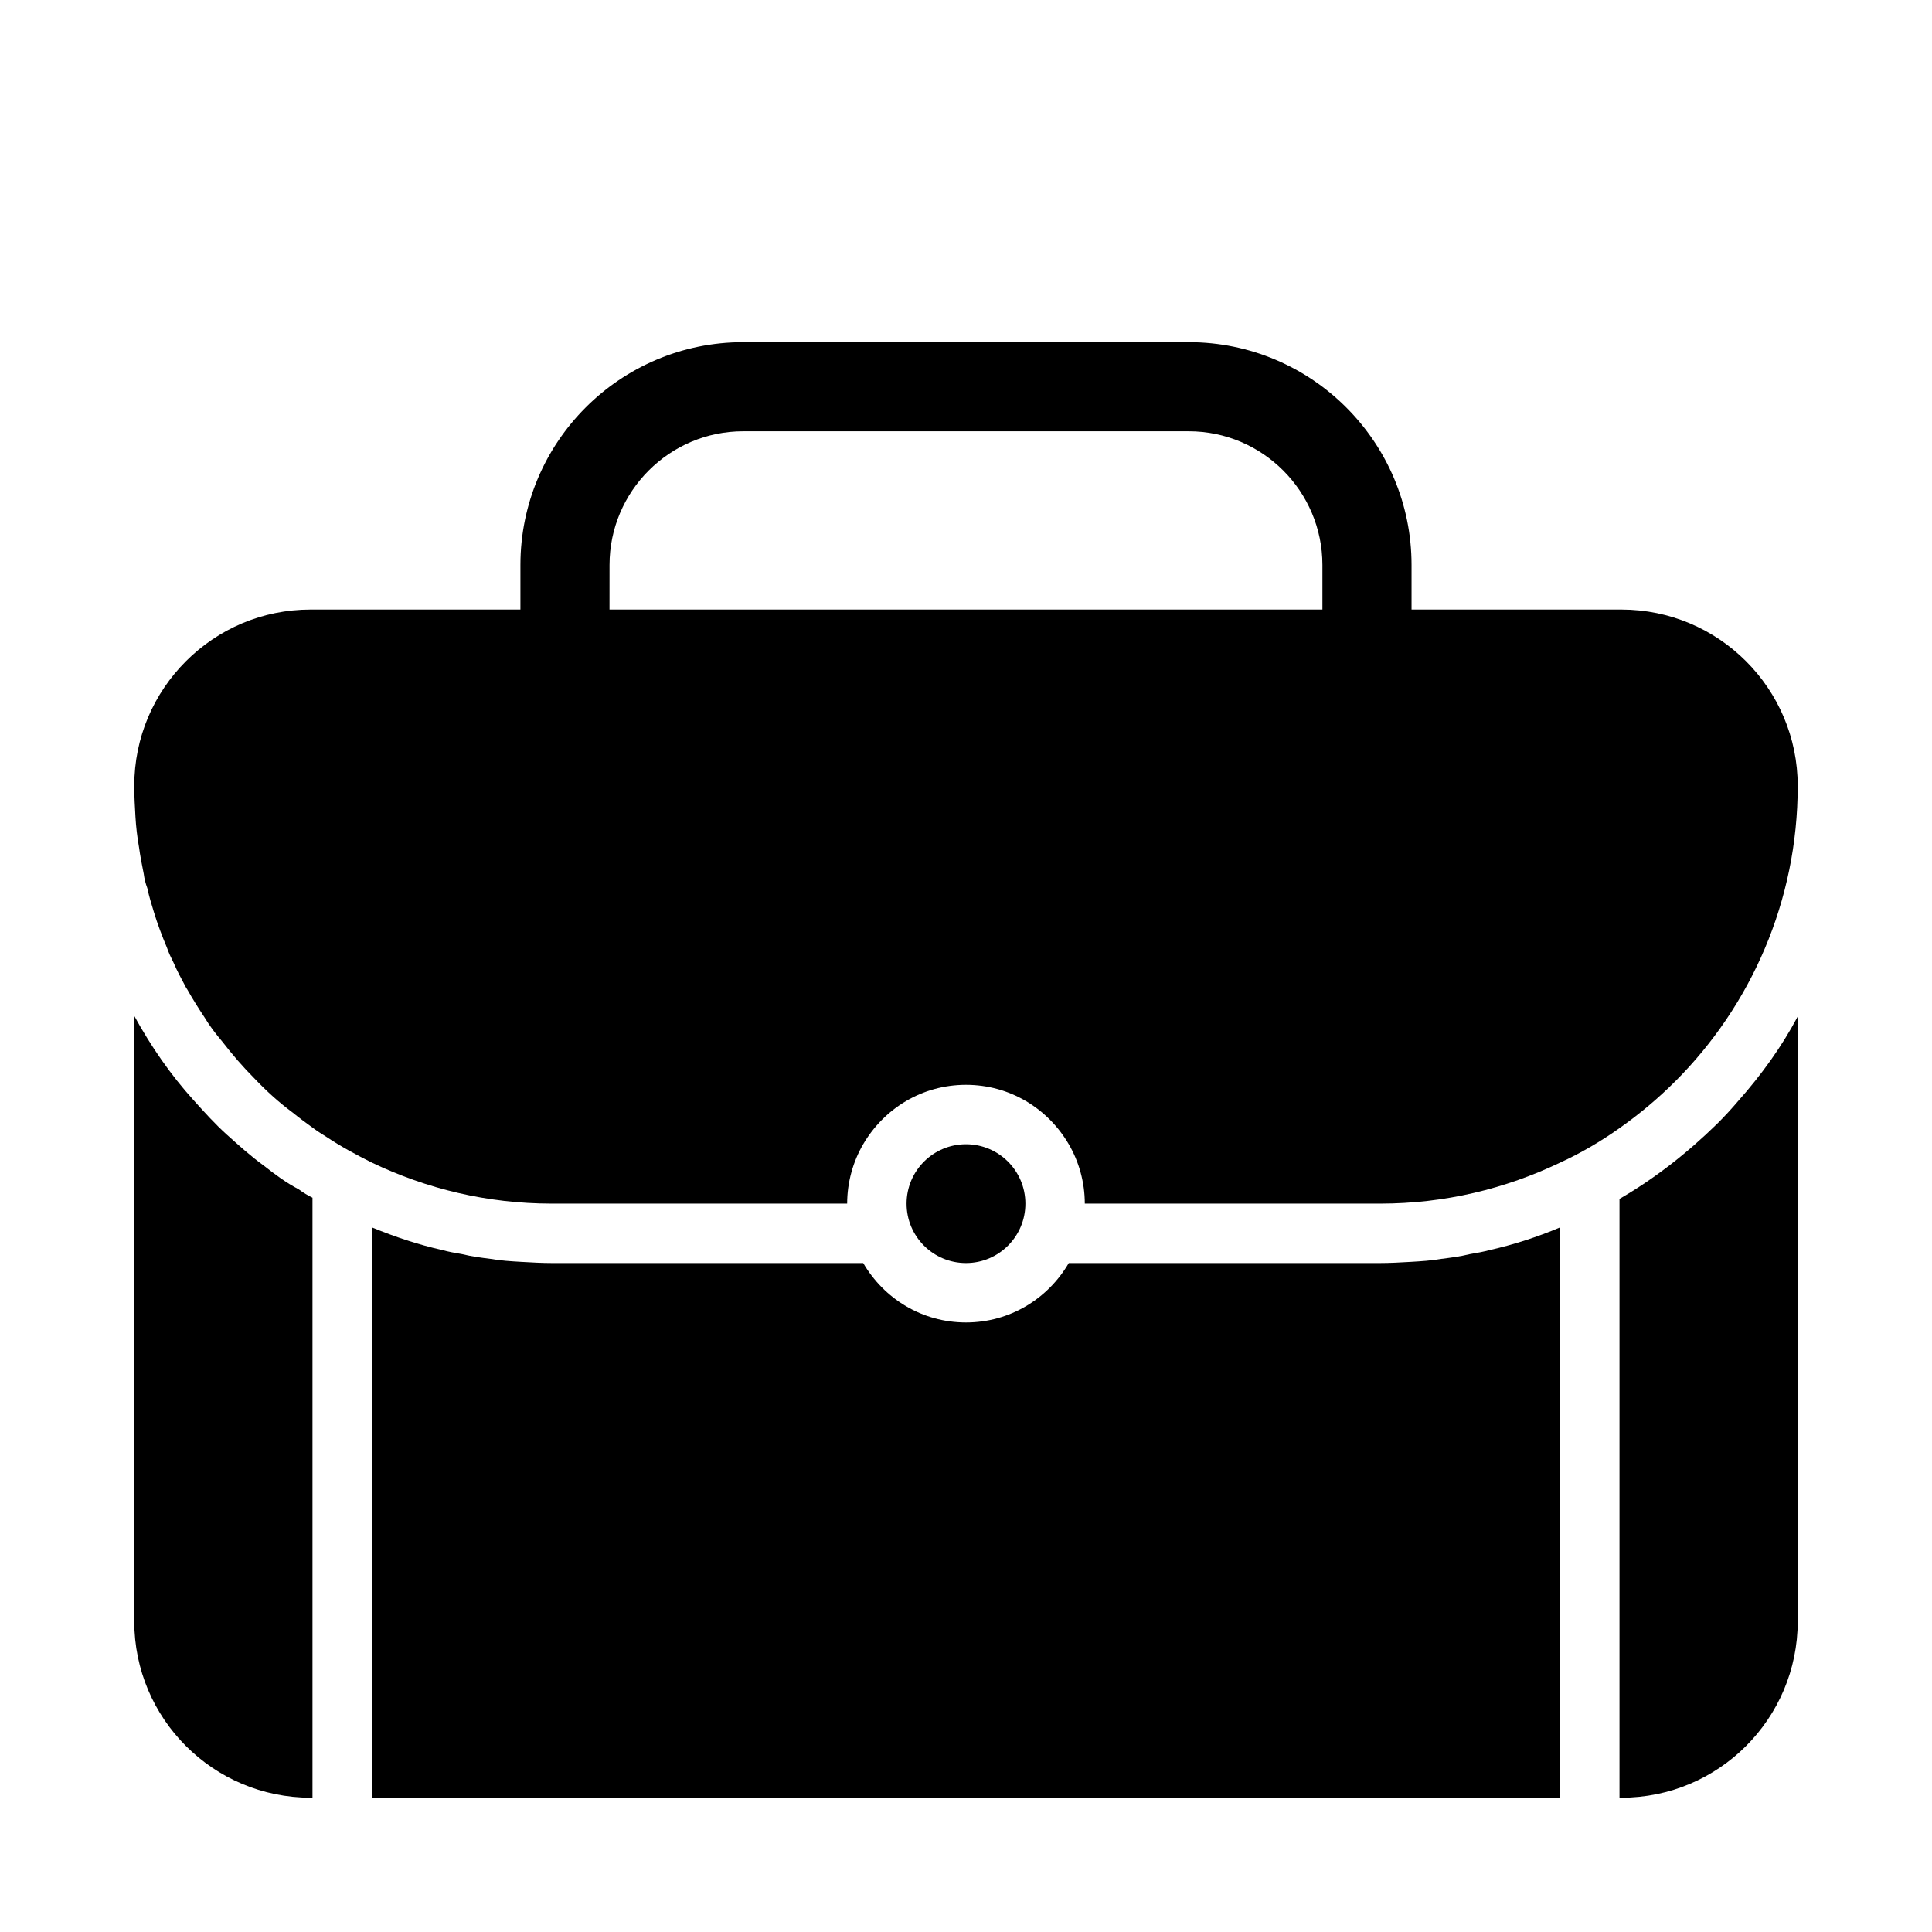
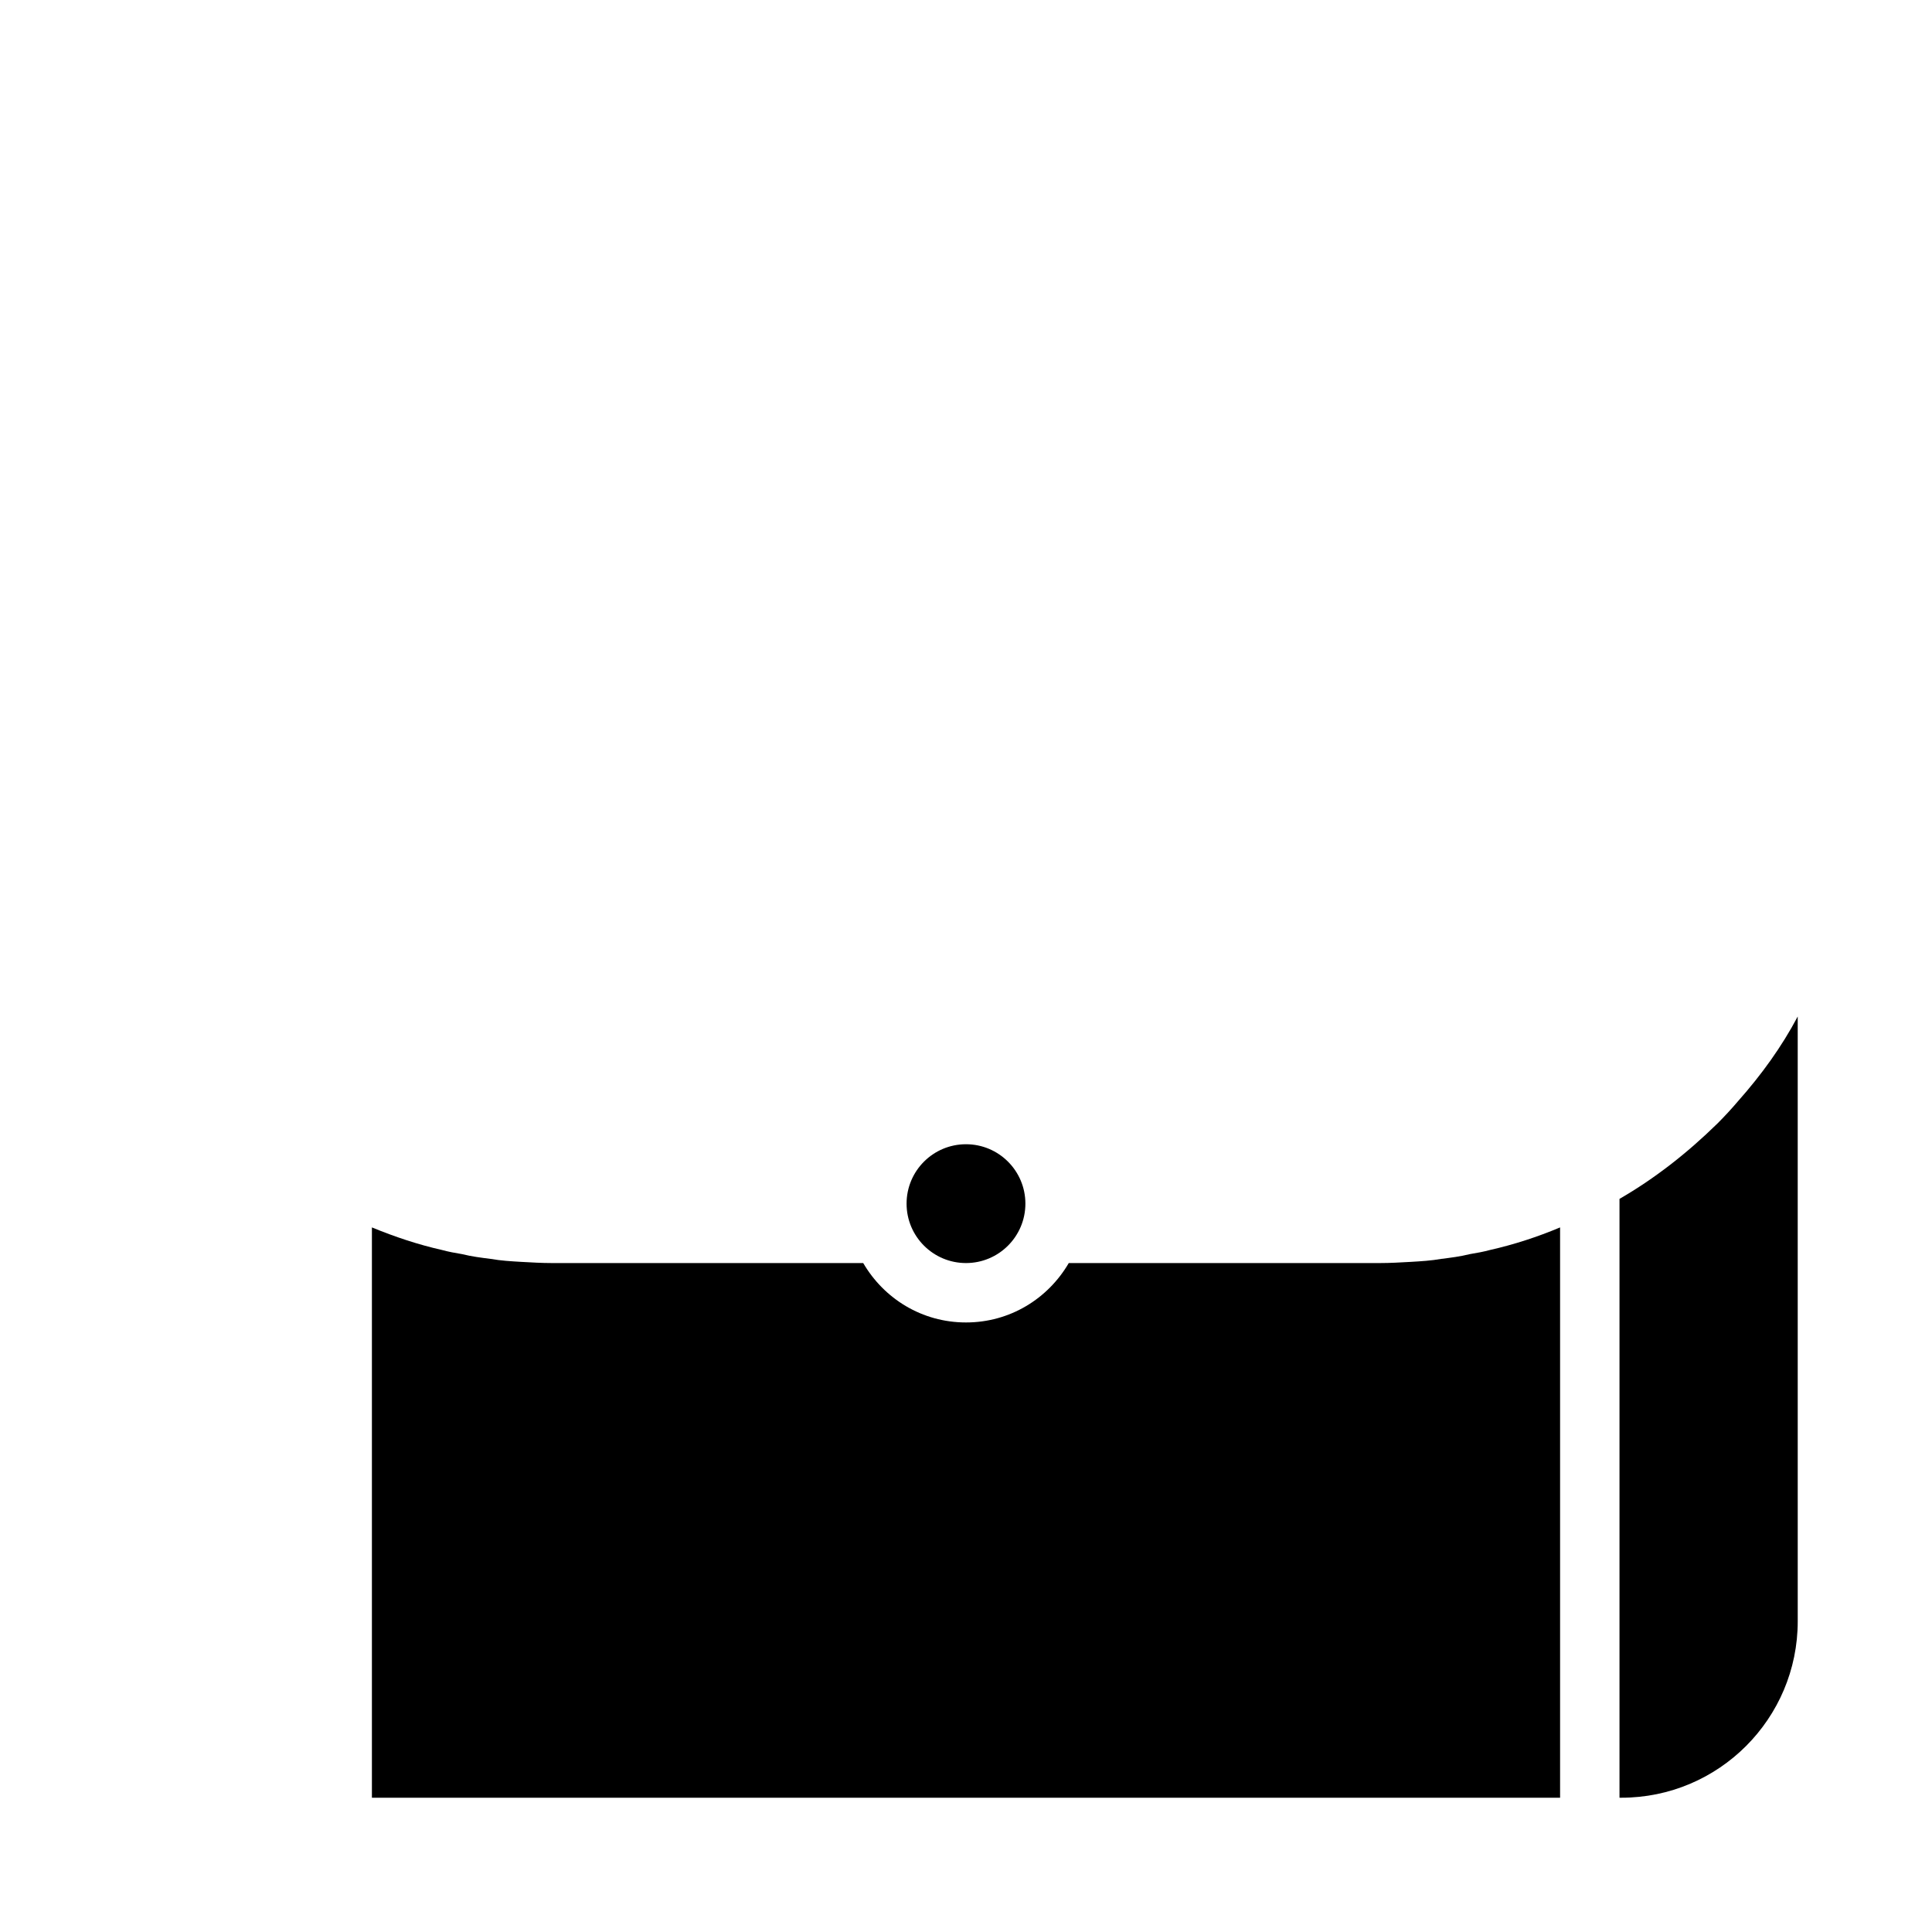
<svg xmlns="http://www.w3.org/2000/svg" fill="#000000" width="800px" height="800px" version="1.1" viewBox="144 144 512 512">
  <g>
-     <path d="m213.9 452.9c-3.465-2.519-6.613-5.352-9.762-8.188-3.148-2.832-5.981-5.981-8.816-9.133-6.141-6.769-11.336-14.328-15.742-22.355v160.43c0 25.82 20.938 46.758 46.758 46.758h0.473v-159.01c-1.258-0.629-2.363-1.258-3.621-2.203-3.305-1.734-6.297-3.938-9.289-6.301z" />
-     <path d="m599.16 441.72c-8.031 7.871-16.688 14.641-25.977 19.996v158.7h0.473c25.82 0 46.762-20.941 46.762-46.762l-0.004-160.27c-4.25 8.031-9.605 15.43-15.742 22.355-1.734 2.047-3.621 4.094-5.512 5.981z" />
-     <path d="m587.98 430.54c19.996-19.996 32.434-47.703 32.434-78.246 0-25.82-20.941-46.762-46.762-46.762h-55.578v-11.809c0-32.59-26.449-59.039-59.039-59.039h-118.08c-32.59 0-59.039 26.449-59.039 59.039v11.809h-55.578c-12.91 0-24.562 5.195-33.062 13.699-8.5 8.5-13.695 20.148-13.695 33.059 0 2.676 0.156 5.512 0.316 8.188 0.156 2.676 0.469 5.352 0.941 8.031 0.316 2.363 0.789 4.723 1.258 7.086 0.156 1.258 0.473 2.519 0.945 3.777 0.473 2.203 1.102 4.25 1.73 6.297 0.945 3.148 2.203 6.453 3.465 9.445 0.473 1.418 1.102 2.676 1.73 3.938 0.945 2.203 2.047 4.25 3.148 6.297 0.156 0.316 0.316 0.629 0.473 0.789 1.418 2.519 2.992 5.039 4.566 7.398 1.418 2.363 2.992 4.41 4.723 6.453 2.676 3.465 5.512 6.769 8.66 9.918 3.148 3.305 6.453 6.297 10.078 8.973 1.73 1.418 3.465 2.676 5.195 3.938 1.258 0.945 2.519 1.73 3.777 2.519 3.777 2.519 7.871 4.723 11.965 6.769 14.488 6.93 30.547 10.867 47.707 10.867h78.25c0-5.668 1.574-11.18 4.25-15.742 5.512-9.445 15.586-15.742 27.238-15.742s21.727 6.297 27.238 15.742c2.676 4.562 4.25 10.074 4.25 15.742h78.246c17.16 0 33.219-3.938 47.703-10.863 5.512-2.519 10.863-5.668 15.742-9.133 5.356-3.777 10.238-7.871 14.805-12.438zm-282.45-136.82c0-19.523 15.902-35.426 35.422-35.426h118.08c19.523 0 35.422 15.902 35.422 35.426v11.809h-188.93z" />
+     <path d="m599.16 441.72c-8.031 7.871-16.688 14.641-25.977 19.996v158.7h0.473c25.82 0 46.762-20.941 46.762-46.762l-0.004-160.27c-4.25 8.031-9.605 15.43-15.742 22.355-1.734 2.047-3.621 4.094-5.512 5.981" />
    <path d="m533.51 476.36c-2.519 0.629-5.039 0.945-7.559 1.258-2.676 0.473-5.352 0.629-8.031 0.789-2.832 0.16-5.508 0.316-8.184 0.316h-82.5c-5.512 9.445-15.586 15.742-27.238 15.742s-21.727-6.297-27.238-15.742h-82.496c-2.676 0-5.352-0.156-8.188-0.316-2.676-0.156-5.352-0.312-8.027-0.785-2.519-0.316-5.039-0.629-7.559-1.258-1.891-0.316-3.621-0.629-5.352-1.102-6.297-1.418-12.438-3.465-18.578-5.984v151.14h314.88v-151.14c-5.984 2.519-12.281 4.566-18.578 5.984-1.734 0.469-3.465 0.785-5.356 1.098z" />
    <path d="m415.74 462.98c0 8.691-7.047 15.742-15.742 15.742s-15.746-7.051-15.746-15.742c0-8.695 7.051-15.746 15.746-15.746s15.742 7.051 15.742 15.746" />
  </g>
</svg>